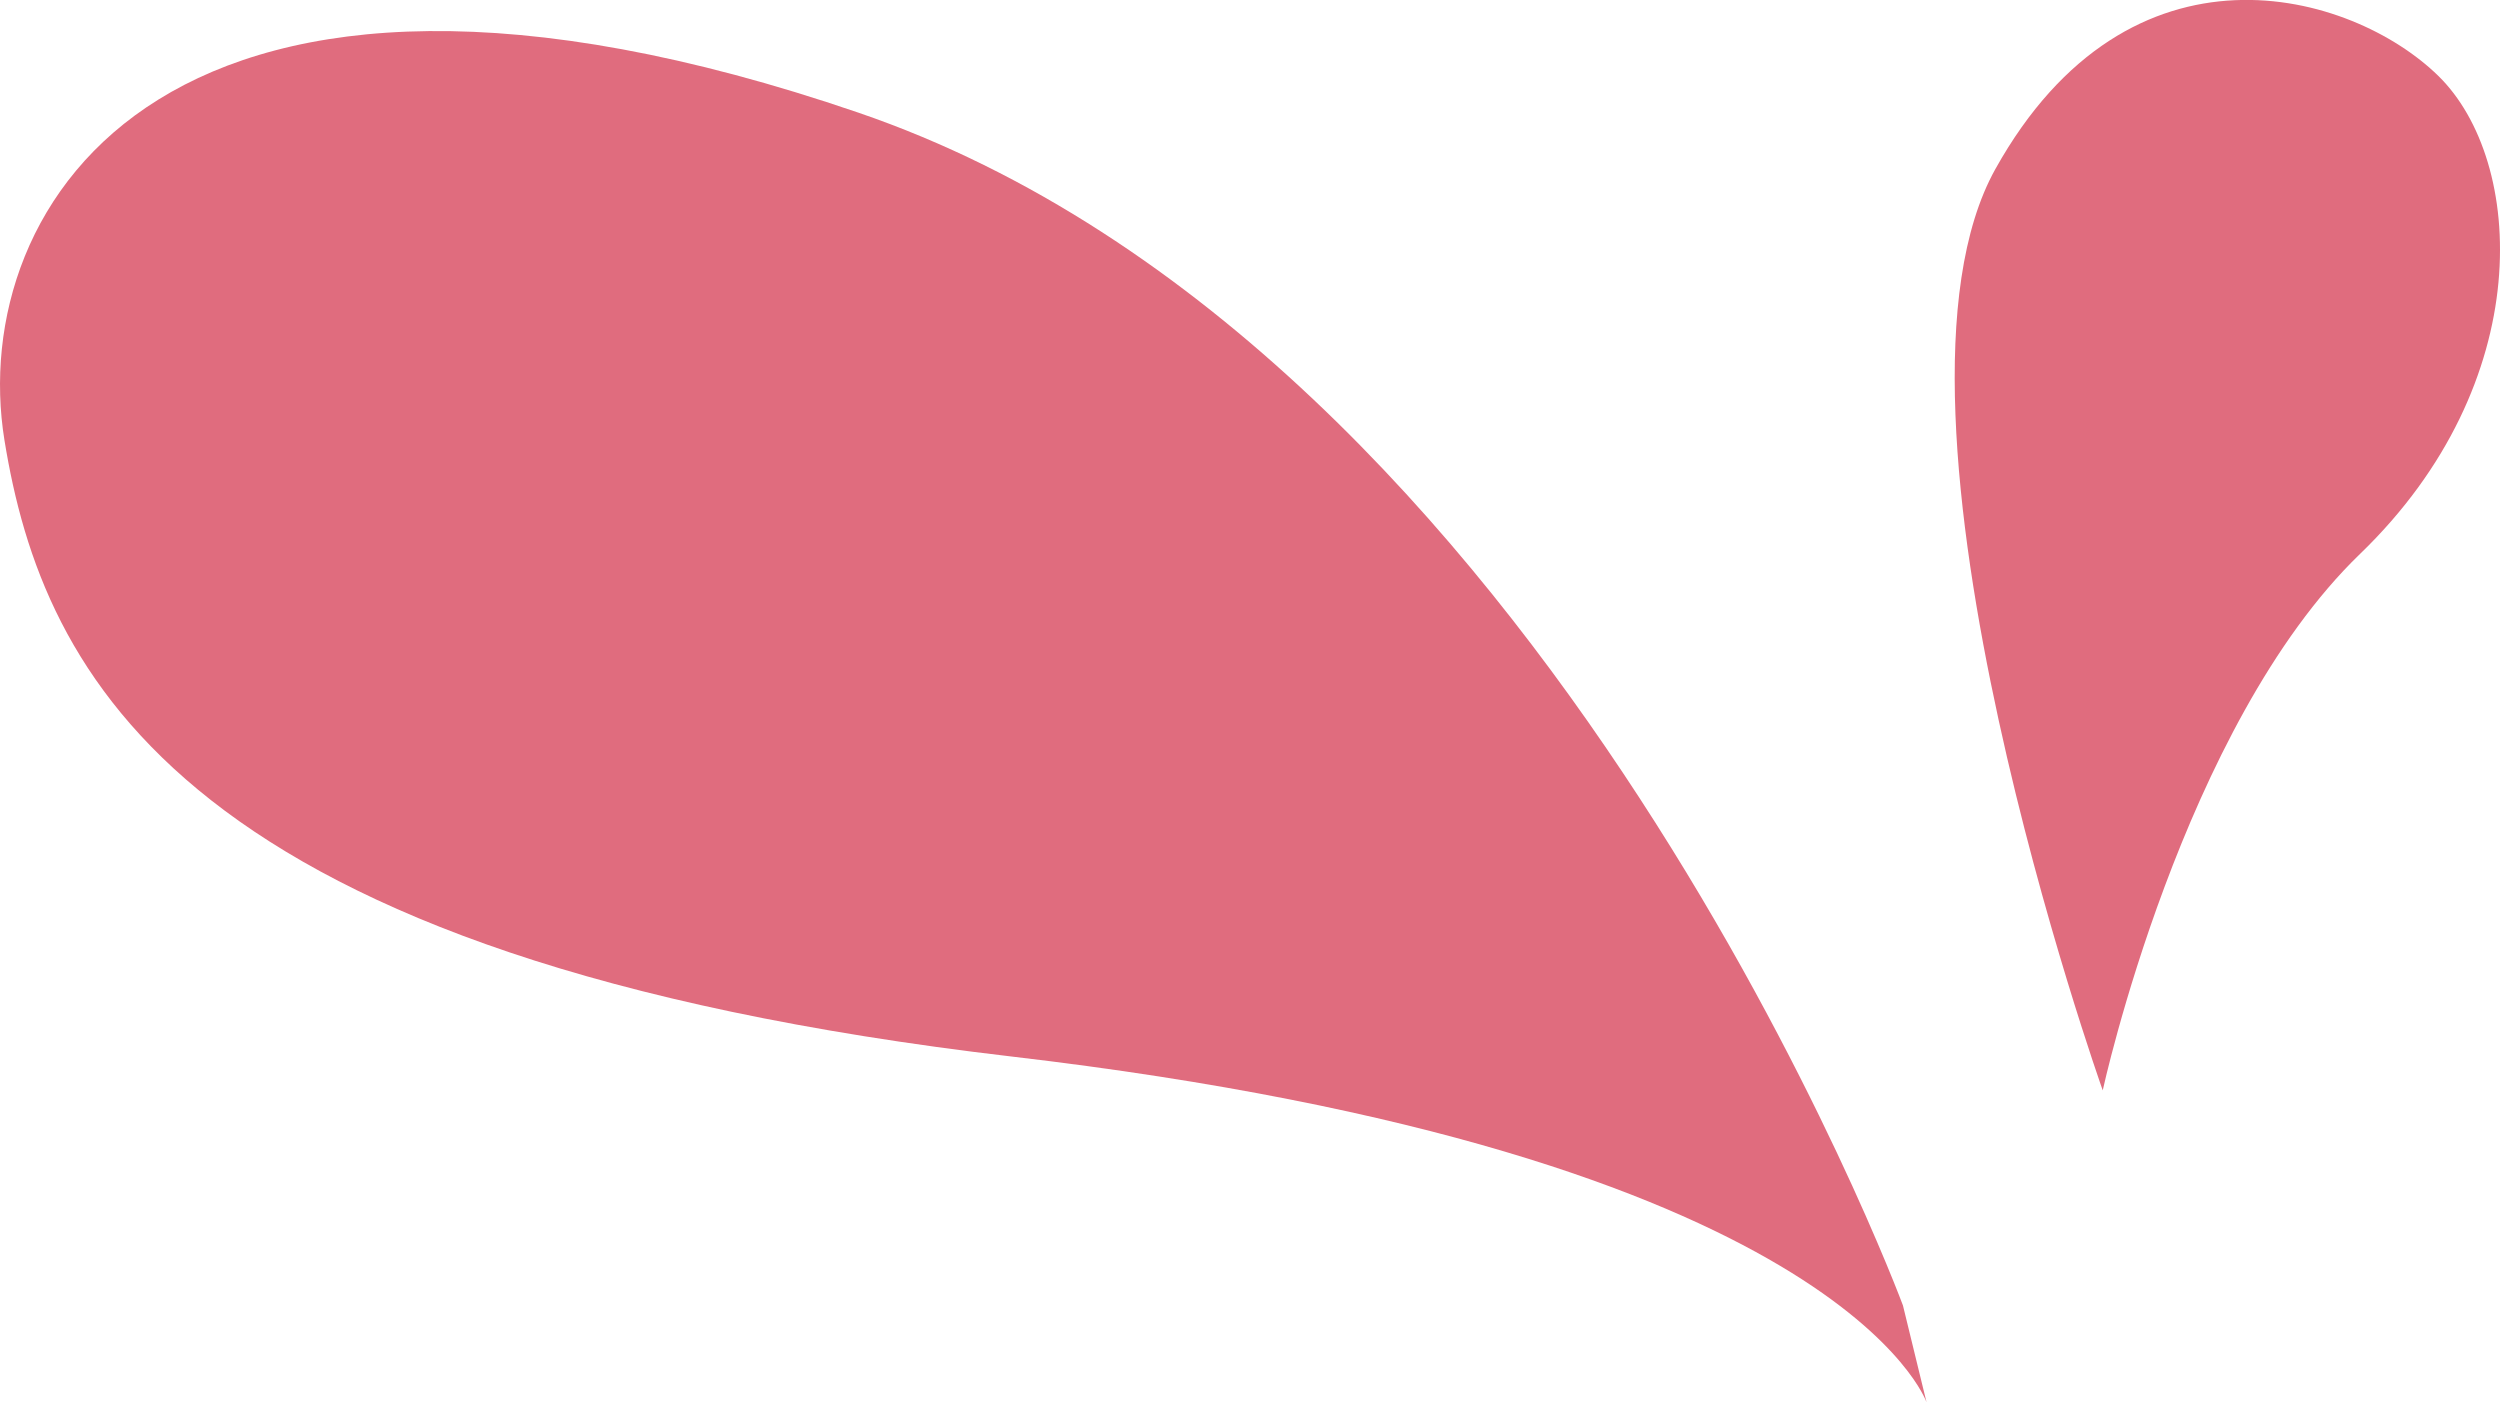
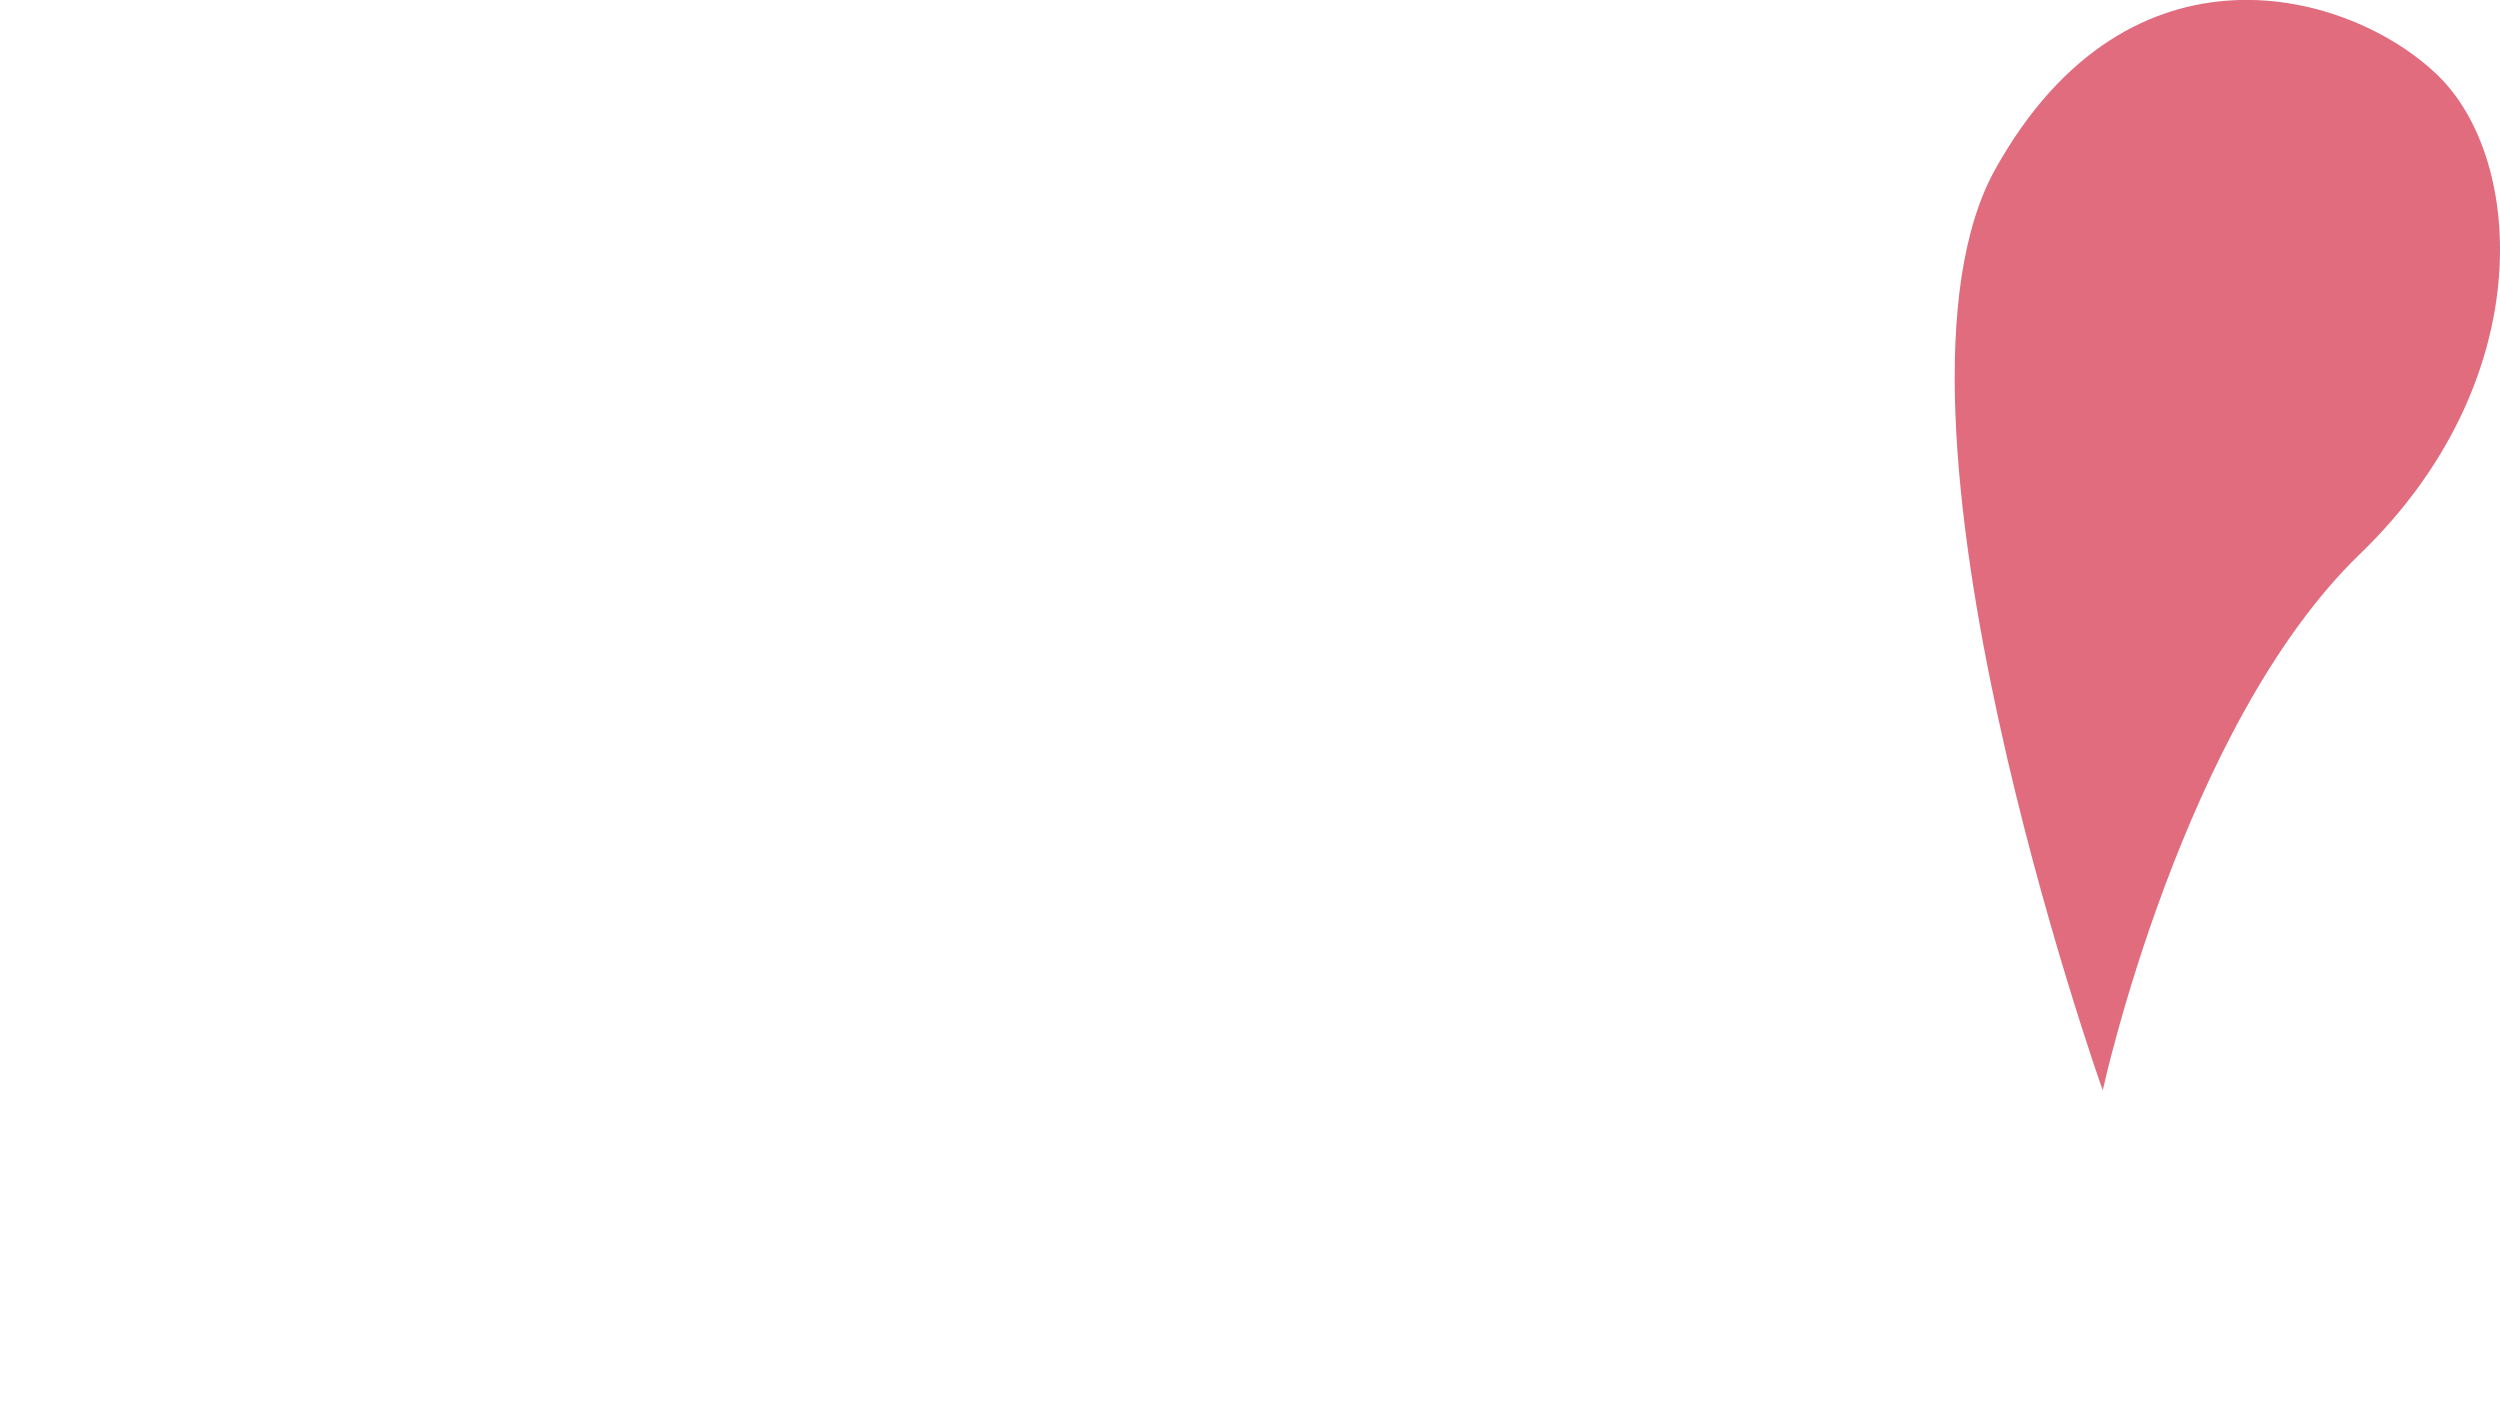
<svg xmlns="http://www.w3.org/2000/svg" width="51.068" height="28.645" viewBox="0 0 51.068 28.645">
  <g id="Group_50560" data-name="Group 50560" transform="translate(-101.889 -5332.644)">
-     <path id="Path_129" data-name="Path 129" d="M-633.81-12329.459s-7.253-19.543-21.335-24.365-18.228,1.87-17.446,6.69,3.628,10.605,20.574,12.59,18.689,7.063,18.689,7.063Z" transform="translate(774.571 17688.77)" fill="#e06c7e" />
-     <path id="Path_130" data-name="Path 130" d="M-638.151-12340.716s1.621-7.45,5.256-10.958,3.372-8.029,1.6-9.764-6.3-3.024-9.048,1.9S-638.151-12340.716-638.151-12340.716Z" transform="translate(782.993 17695.633)" fill="#e06c7e" />
+     <path id="Path_130" data-name="Path 130" d="M-638.151-12340.716s1.621-7.45,5.256-10.958,3.372-8.029,1.6-9.764-6.3-3.024-9.048,1.9S-638.151-12340.716-638.151-12340.716" transform="translate(782.993 17695.633)" fill="#e06c7e" />
  </g>
</svg>